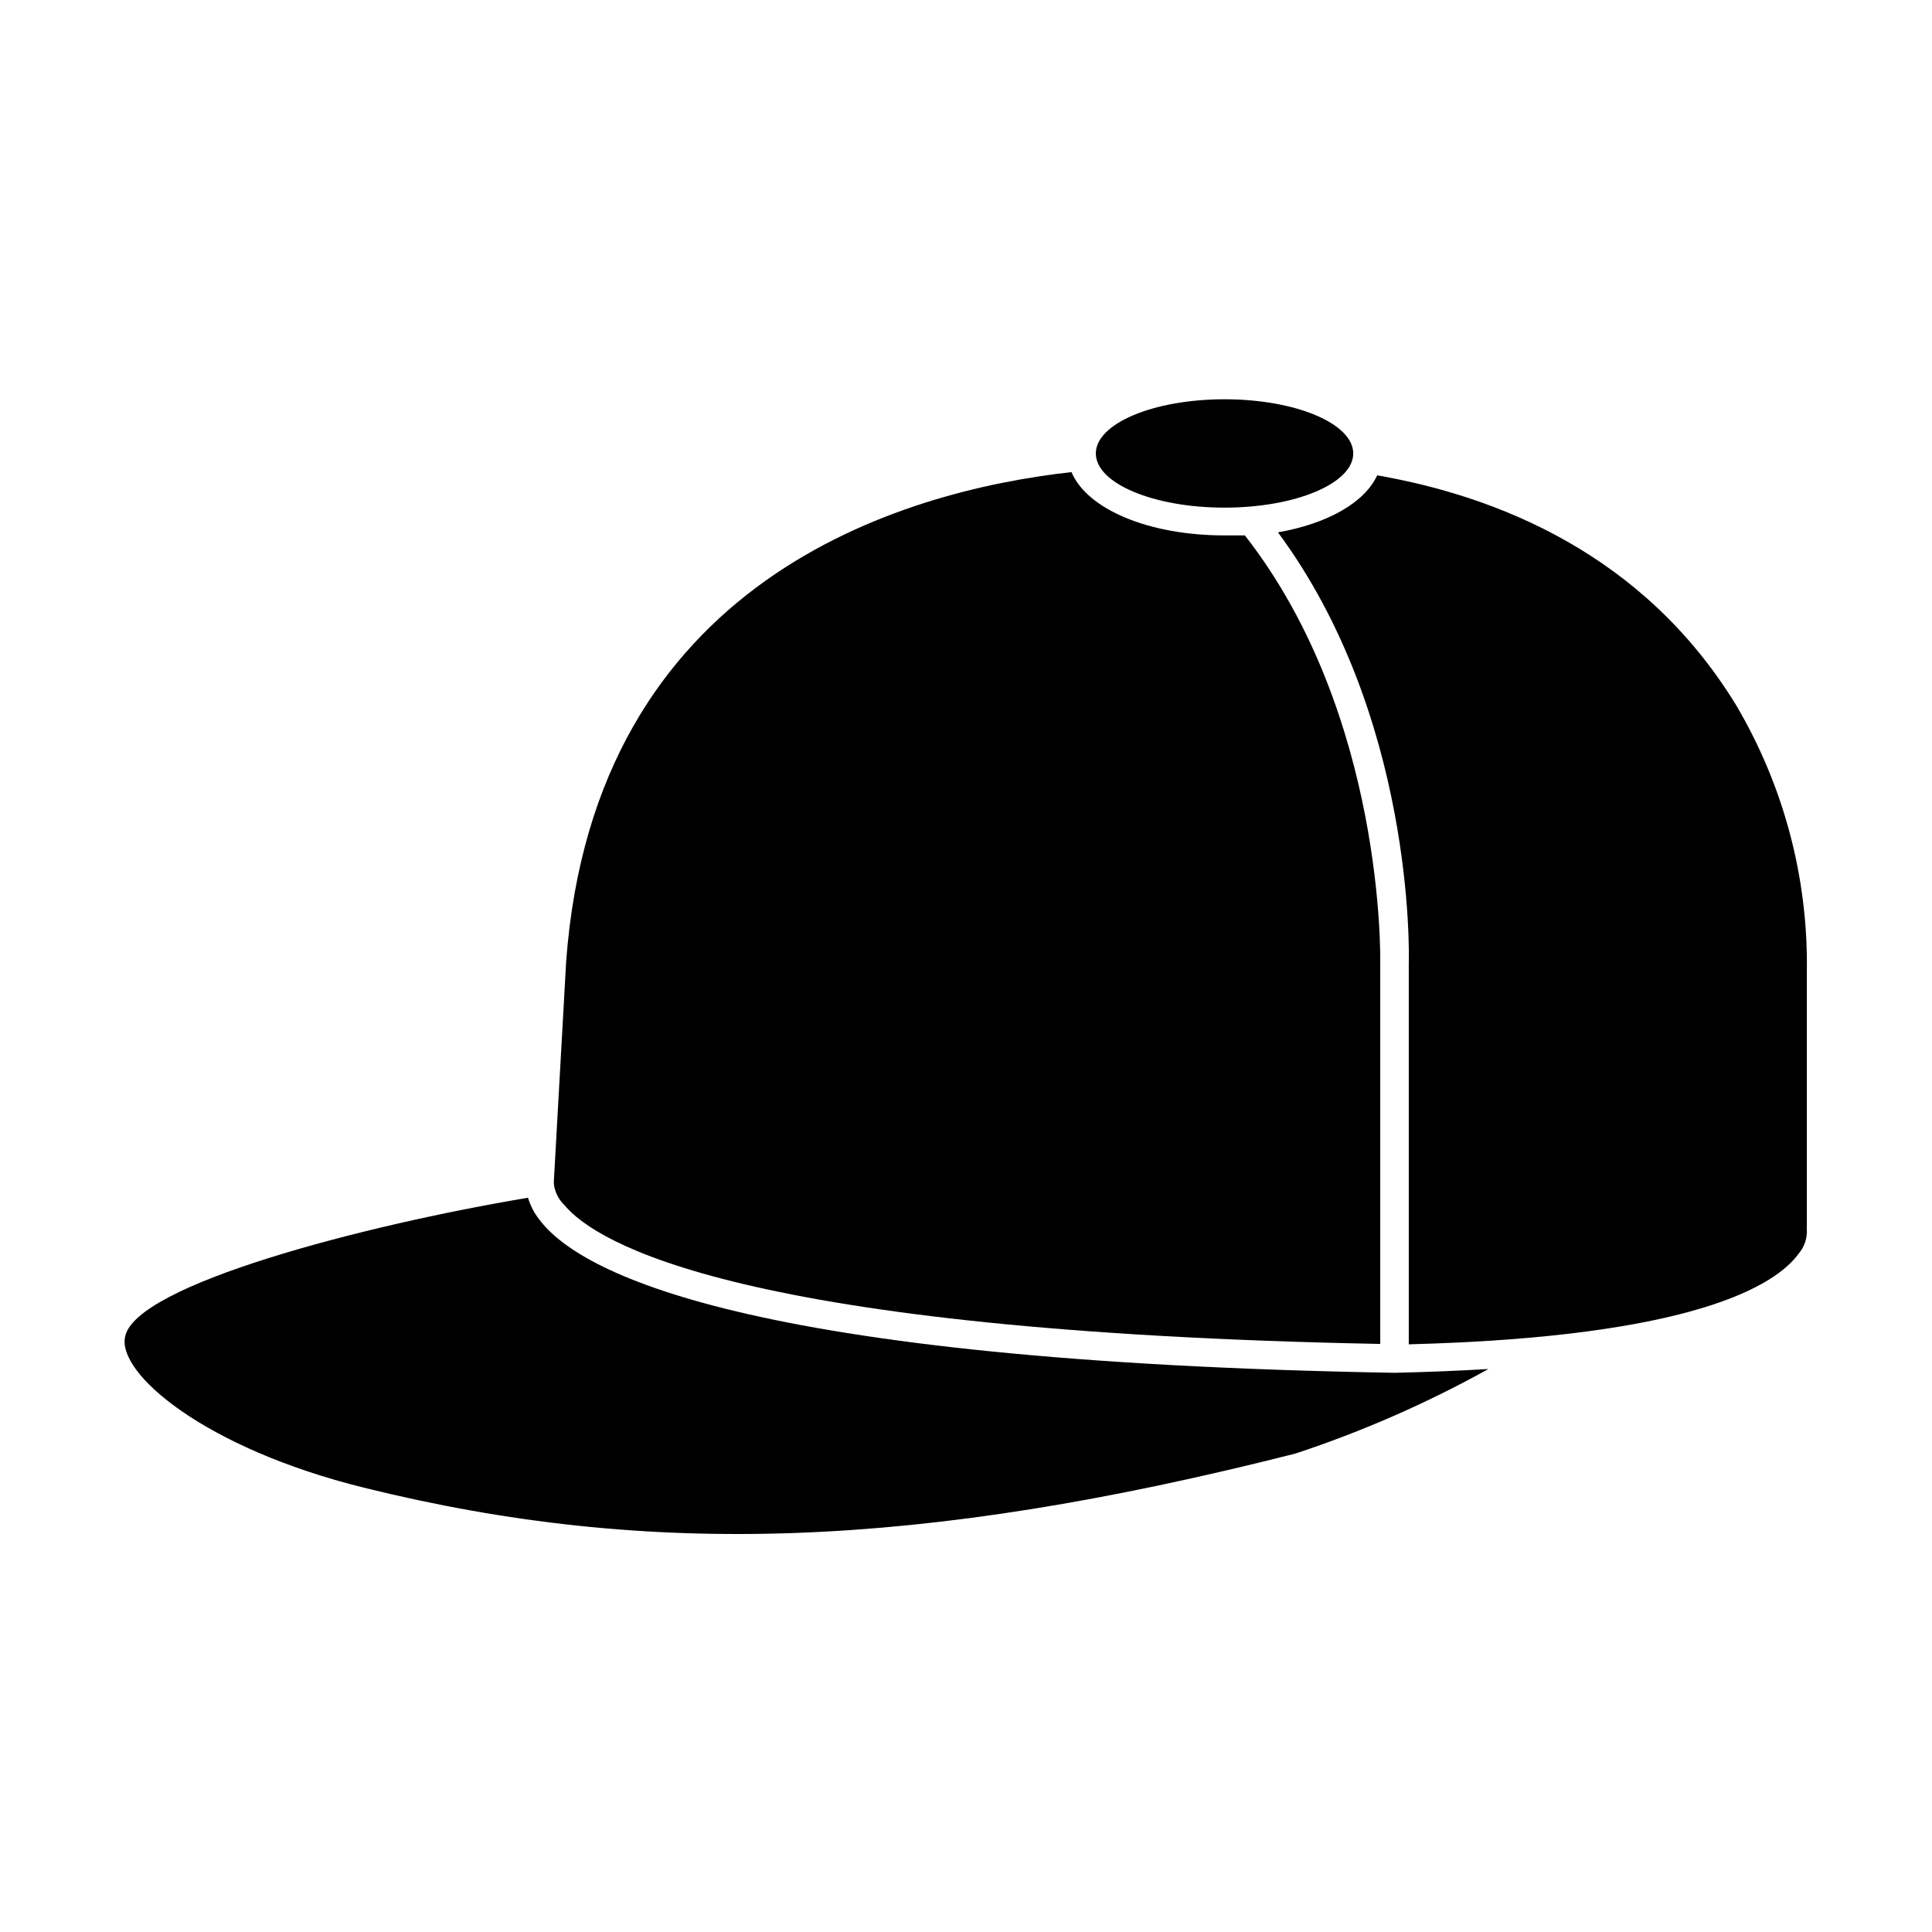
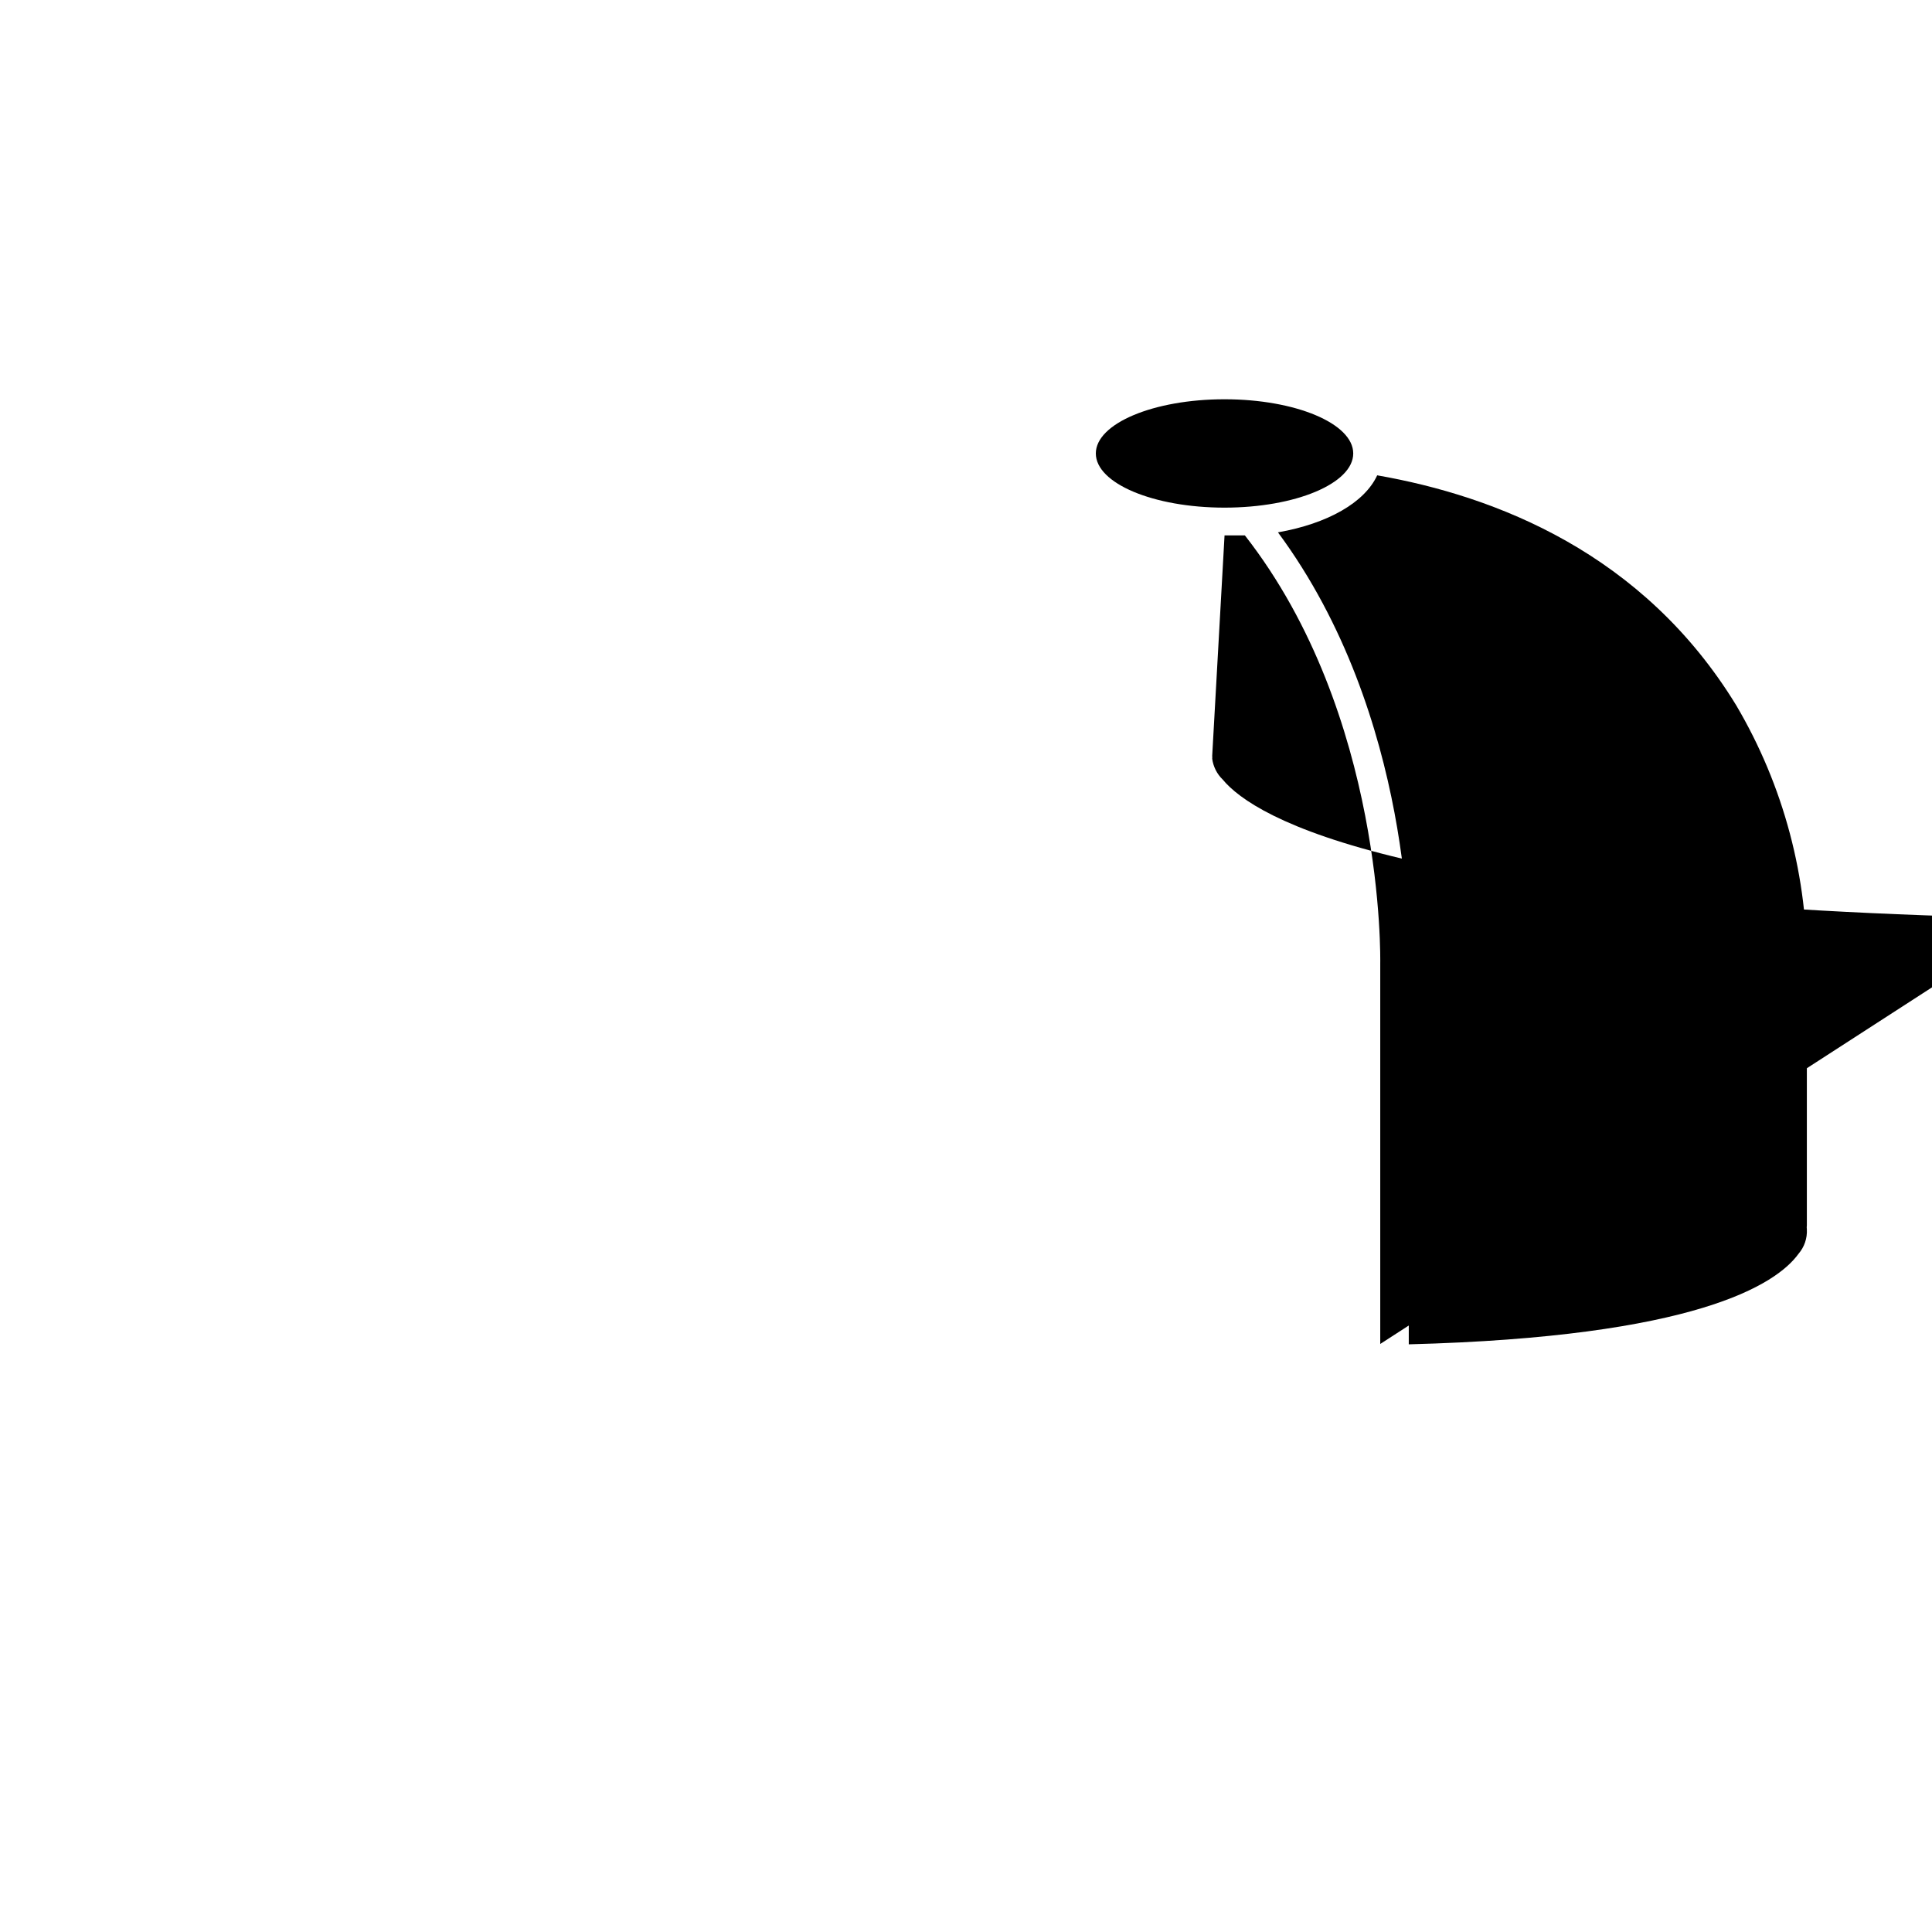
<svg xmlns="http://www.w3.org/2000/svg" fill="#000000" width="800px" height="800px" version="1.1" viewBox="144 144 512 512">
  <g>
-     <path d="m240.39 538.24c75.875 18.793 147.36 16.223 246.87-9.02v0.004c17.727-5.852 34.867-13.359 51.188-22.422-7.656 0.453-15.871 0.805-24.836 1.008-173.06-3.023-216.39-26.754-226.71-40.656-1.352-1.707-2.359-3.656-2.973-5.742-43.934 7.356-103.94 23.074-106.76 36.777-2.269 9.672 20.906 29.574 63.227 40.051z" />
-     <path d="m509.78 500.16v-100.76c0-0.855 1.309-65.949-35.871-113.51h-5.391c-20.152 0-36.426-6.953-40.559-16.777-45.344 5.039-126.36 28.617-133.91 129.53l-3.273 58.441h0.004c0.023 0.25 0.023 0.504 0 0.754 0.277 2.09 1.254 4.023 2.769 5.492 8.414 10.176 46.602 33.555 216.23 36.828z" />
+     <path d="m509.78 500.16v-100.76c0-0.855 1.309-65.949-35.871-113.51h-5.391l-3.273 58.441h0.004c0.023 0.25 0.023 0.504 0 0.754 0.277 2.09 1.254 4.023 2.769 5.492 8.414 10.176 46.602 33.555 216.23 36.828z" />
    <path d="m517.34 399.5v100.76c75.973-1.965 97.336-15.82 103.28-23.98v-0.004c1.551-1.797 2.348-4.125 2.215-6.496-0.047-0.352-0.047-0.707 0-1.059v-67.309c0.352-24.785-6.133-49.191-18.742-70.535-24.637-40.305-63.68-55.418-95.121-60.91-3.324 7.203-13.098 12.797-26.301 15.113 36.027 48.668 34.77 111.34 34.668 114.42z" />
    <path d="m502.62 264.17c0 7.93-15.27 14.359-34.109 14.359-18.836 0-34.105-6.43-34.105-14.359s15.27-14.359 34.105-14.359c18.84 0 34.109 6.43 34.109 14.359" />
  </g>
</svg>